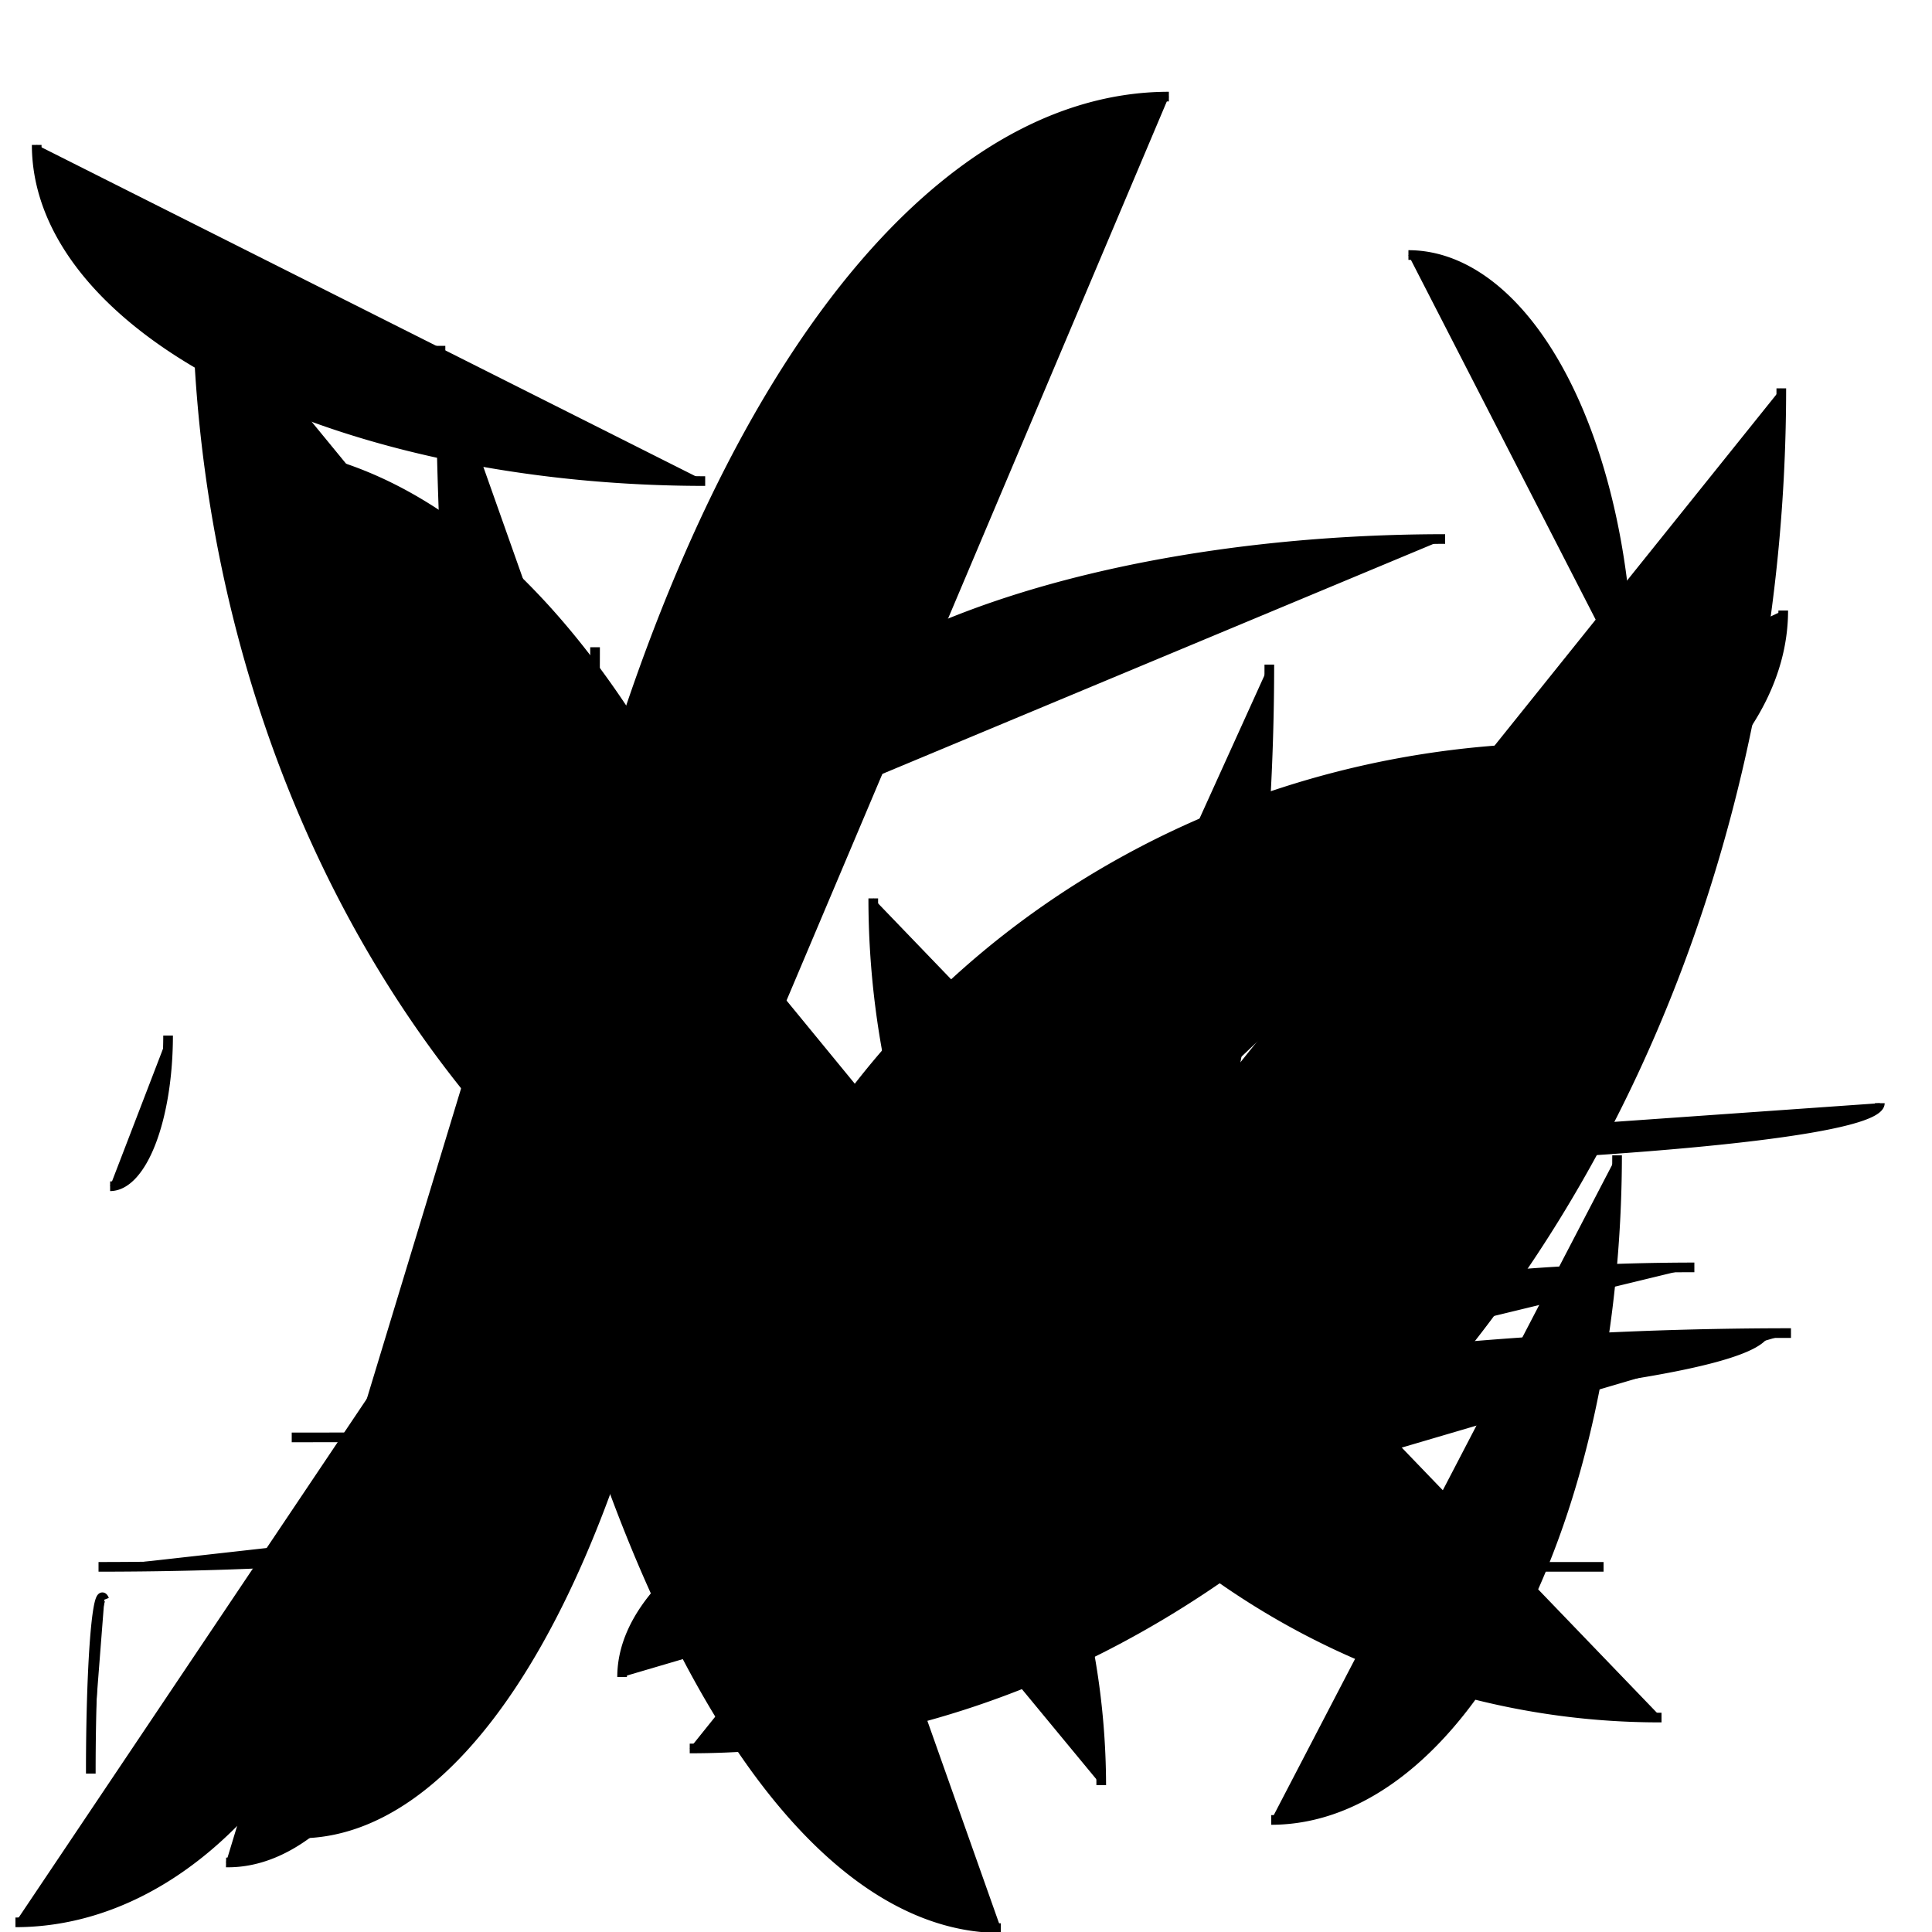
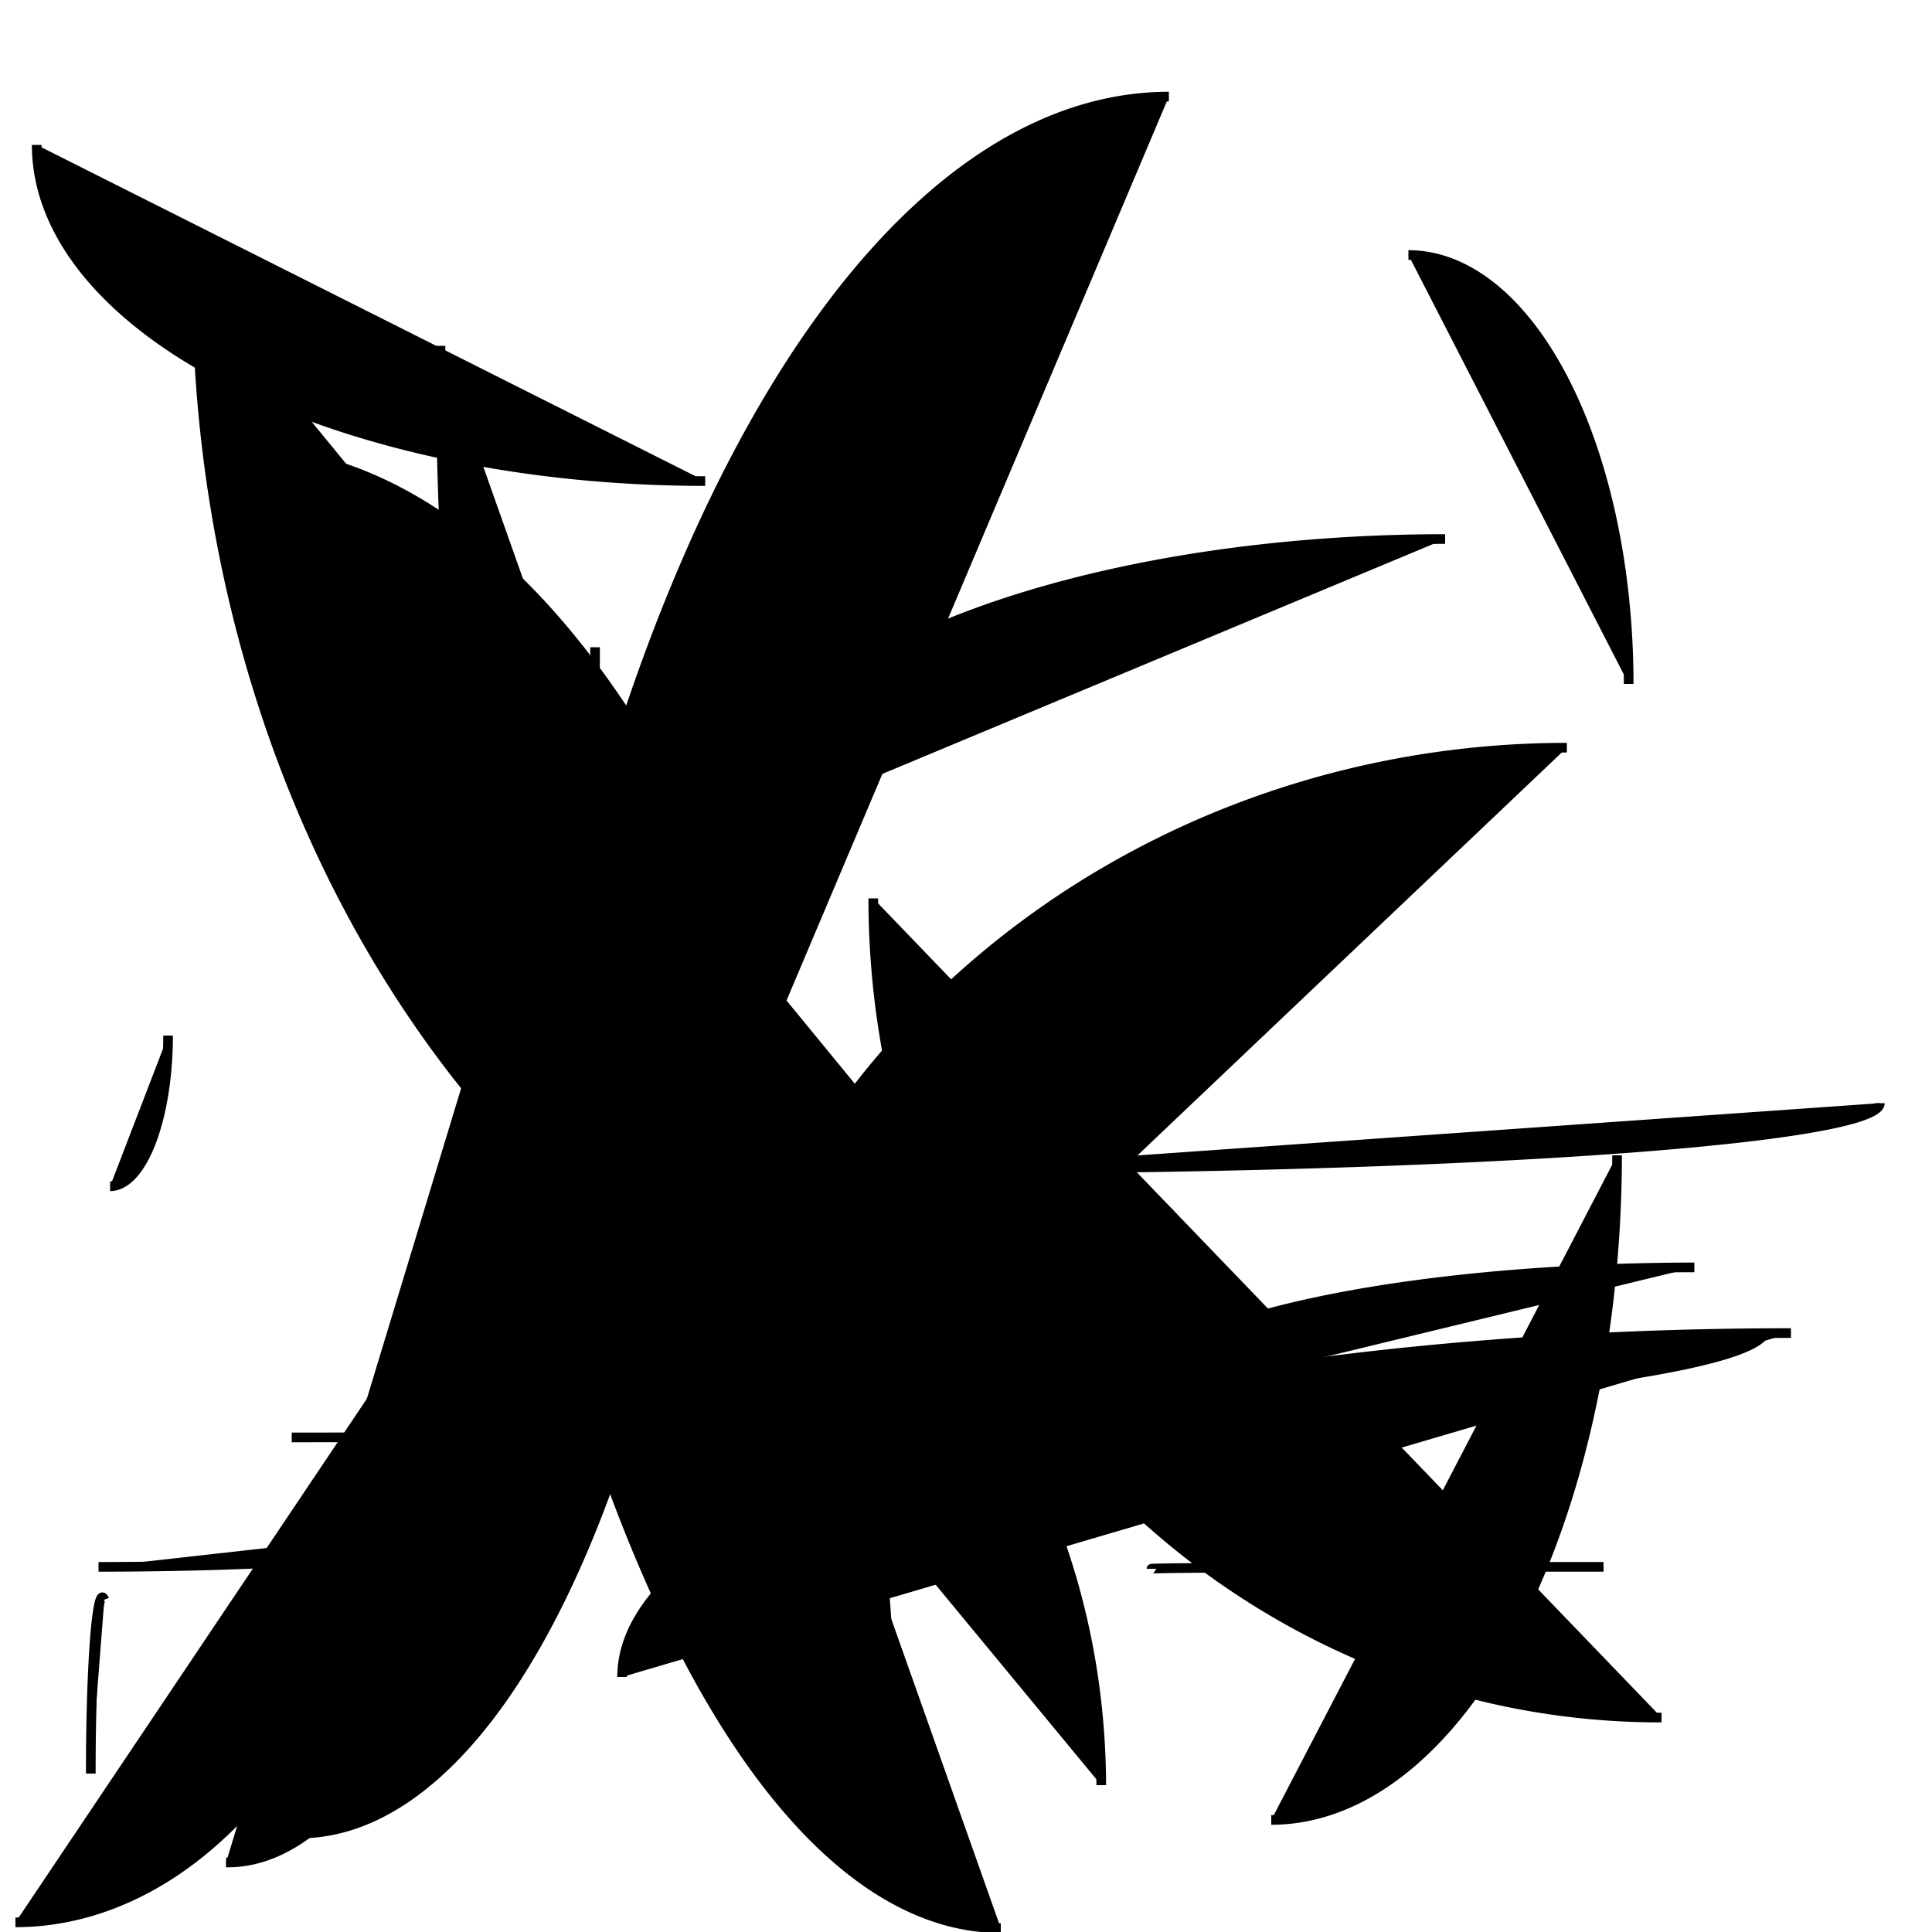
<svg xmlns="http://www.w3.org/2000/svg" viewBox="0 0 1 1" width="480" height="480">
-   <path fill="hsla(20, 90%, 50%, 0.2)" stroke-width="0.005" stroke="hsla(0, 0%, 0%, 1)" d="M 0.5 0.516 A 0.423 0.2 0 0 0 0.923 0.316" />,<path fill="hsla(20, 90%, 50%, 0.2)" stroke-width="0.005" stroke="hsla(0, 0%, 0%, 1)" d="M 0.155 0.949 A 0.22 0.576 0 0 0 0.375 0.372" />,<path fill="hsla(20, 90%, 50%, 0.2)" stroke-width="0.005" stroke="hsla(0, 0%, 0%, 1)" d="M 0.49 0.605 A 0.484 0.034 0 0 0 0.973 0.571" />,<path fill="hsla(20, 90%, 50%, 0.2)" stroke-width="0.005" stroke="hsla(0, 0%, 0%, 1)" d="M 0.877 0.656 A 0.298 0.072 0 0 0 0.58 0.728" />,<path fill="hsla(20, 90%, 50%, 0.2)" stroke-width="0.005" stroke="hsla(0, 0%, 0%, 1)" d="M 0.452 0.465 A 0.407 0.424 0 0 0 0.86 0.889" />,<path fill="hsla(20, 90%, 50%, 0.2)" stroke-width="0.005" stroke="hsla(0, 0%, 0%, 1)" d="M 0.927 0.69 A 0.605 0.178 0 0 0 0.322 0.868" />,<path fill="hsla(20, 90%, 50%, 0.2)" stroke-width="0.005" stroke="hsla(0, 0%, 0%, 1)" d="M 0.357 0.905 A 0.565 0.704 0 0 0 0.922 0.201" />,<path fill="hsla(20, 90%, 50%, 0.2)" stroke-width="0.005" stroke="hsla(0, 0%, 0%, 1)" d="M 0.83 0.811 A 0.234 0.001 0 0 0 0.596 0.812" />,<path fill="hsla(20, 90%, 50%, 0.2)" stroke-width="0.005" stroke="hsla(0, 0%, 0%, 1)" d="M 0.057 0.614 A 0.03 0.078 0 0 0 0.087 0.536" />,<path fill="hsla(20, 90%, 50%, 0.2)" stroke-width="0.005" stroke="hsla(0, 0%, 0%, 1)" d="M 0.57 0.924 A 0.266 0.323 0 0 0 0.304 0.602" />,<path fill="hsla(20, 90%, 50%, 0.2)" stroke-width="0.005" stroke="hsla(0, 0%, 0%, 1)" d="M 0.811 0.387 A 0.456 0.433 0 0 0 0.355 0.82" />,<path fill="hsla(20, 90%, 50%, 0.2)" stroke-width="0.005" stroke="hsla(0, 0%, 0%, 1)" d="M 0.019 0.075 A 0.346 0.174 0 0 0 0.365 0.249" />,<path fill="hsla(20, 90%, 50%, 0.2)" stroke-width="0.005" stroke="hsla(0, 0%, 0%, 1)" d="M 0.151 0.744 A 0.762 0.056 0 0 0 0.914 0.688" />,<path fill="hsla(20, 90%, 50%, 0.2)" stroke-width="0.005" stroke="hsla(0, 0%, 0%, 1)" d="M 0.748 0.279 A 0.369 0.155 0 0 0 0.379 0.433" />,<path fill="hsla(20, 90%, 50%, 0.2)" stroke-width="0.005" stroke="hsla(0, 0%, 0%, 1)" d="M 0.051 0.811 A 0.232 0.026 0 0 0 0.283 0.785" />,<path fill="hsla(20, 90%, 50%, 0.2)" stroke-width="0.005" stroke="hsla(0, 0%, 0%, 1)" d="M 0.228 0.179 A 0.29 0.819 0 0 0 0.518 0.998" />,<path fill="hsla(20, 90%, 50%, 0.2)" stroke-width="0.005" stroke="hsla(0, 0%, 0%, 1)" d="M 0.462 0.934 A 0.339 0.701 0 0 0 0.123 0.233" />,<path fill="hsla(20, 90%, 50%, 0.2)" stroke-width="0.005" stroke="hsla(0, 0%, 0%, 1)" d="M 0.054 0.828 A 0.006 0.09 0 0 0 0.047 0.918" />,<path fill="hsla(20, 90%, 50%, 0.2)" stroke-width="0.005" stroke="hsla(0, 0%, 0%, 1)" d="M 0.117 0.964 A 0.19 0.629 0 0 0 0.308 0.335" />,<path fill="hsla(20, 90%, 50%, 0.2)" stroke-width="0.005" stroke="hsla(0, 0%, 0%, 1)" d="M 0.843 0.354 A 0.114 0.222 0 0 0 0.729 0.132" />,<path fill="hsla(20, 90%, 50%, 0.2)" stroke-width="0.005" stroke="hsla(0, 0%, 0%, 1)" d="M 0.658 0.942 A 0.179 0.345 0 0 0 0.837 0.598" />,<path fill="hsla(20, 90%, 50%, 0.2)" stroke-width="0.005" stroke="hsla(0, 0%, 0%, 1)" d="M 0.102 0.146 A 0.489 0.596 0 0 0 0.591 0.742" />,<path fill="hsla(20, 90%, 50%, 0.2)" stroke-width="0.005" stroke="hsla(0, 0%, 0%, 1)" d="M 0.605 0.05 A 0.357 0.844 0 0 0 0.248 0.894" />,<path fill="hsla(20, 90%, 50%, 0.2)" stroke-width="0.005" stroke="hsla(0, 0%, 0%, 1)" d="M 0.008 0.995 A 0.202 0.302 0 0 0 0.21 0.694" />,<path fill="hsla(20, 90%, 50%, 0.2)" stroke-width="0.005" stroke="hsla(0, 0%, 0%, 1)" d="M 0.399 0.913 A 0.258 0.569 0 0 0 0.657 0.344" />
- </svg>+   <path fill="hsla(20, 90%, 50%, 0.2)" stroke-width="0.005" stroke="hsla(0, 0%, 0%, 1)" d="M 0.155 0.949 A 0.22 0.576 0 0 0 0.375 0.372" />,<path fill="hsla(20, 90%, 50%, 0.2)" stroke-width="0.005" stroke="hsla(0, 0%, 0%, 1)" d="M 0.49 0.605 A 0.484 0.034 0 0 0 0.973 0.571" />,<path fill="hsla(20, 90%, 50%, 0.2)" stroke-width="0.005" stroke="hsla(0, 0%, 0%, 1)" d="M 0.877 0.656 A 0.298 0.072 0 0 0 0.58 0.728" />,<path fill="hsla(20, 90%, 50%, 0.2)" stroke-width="0.005" stroke="hsla(0, 0%, 0%, 1)" d="M 0.452 0.465 A 0.407 0.424 0 0 0 0.86 0.889" />,<path fill="hsla(20, 90%, 50%, 0.2)" stroke-width="0.005" stroke="hsla(0, 0%, 0%, 1)" d="M 0.927 0.69 A 0.605 0.178 0 0 0 0.322 0.868" />,<path fill="hsla(20, 90%, 50%, 0.2)" stroke-width="0.005" stroke="hsla(0, 0%, 0%, 1)" d="M 0.83 0.811 A 0.234 0.001 0 0 0 0.596 0.812" />,<path fill="hsla(20, 90%, 50%, 0.2)" stroke-width="0.005" stroke="hsla(0, 0%, 0%, 1)" d="M 0.057 0.614 A 0.03 0.078 0 0 0 0.087 0.536" />,<path fill="hsla(20, 90%, 50%, 0.2)" stroke-width="0.005" stroke="hsla(0, 0%, 0%, 1)" d="M 0.57 0.924 A 0.266 0.323 0 0 0 0.304 0.602" />,<path fill="hsla(20, 90%, 50%, 0.2)" stroke-width="0.005" stroke="hsla(0, 0%, 0%, 1)" d="M 0.811 0.387 A 0.456 0.433 0 0 0 0.355 0.82" />,<path fill="hsla(20, 90%, 50%, 0.2)" stroke-width="0.005" stroke="hsla(0, 0%, 0%, 1)" d="M 0.019 0.075 A 0.346 0.174 0 0 0 0.365 0.249" />,<path fill="hsla(20, 90%, 50%, 0.2)" stroke-width="0.005" stroke="hsla(0, 0%, 0%, 1)" d="M 0.151 0.744 A 0.762 0.056 0 0 0 0.914 0.688" />,<path fill="hsla(20, 90%, 50%, 0.2)" stroke-width="0.005" stroke="hsla(0, 0%, 0%, 1)" d="M 0.748 0.279 A 0.369 0.155 0 0 0 0.379 0.433" />,<path fill="hsla(20, 90%, 50%, 0.2)" stroke-width="0.005" stroke="hsla(0, 0%, 0%, 1)" d="M 0.051 0.811 A 0.232 0.026 0 0 0 0.283 0.785" />,<path fill="hsla(20, 90%, 50%, 0.2)" stroke-width="0.005" stroke="hsla(0, 0%, 0%, 1)" d="M 0.228 0.179 A 0.29 0.819 0 0 0 0.518 0.998" />,<path fill="hsla(20, 90%, 50%, 0.2)" stroke-width="0.005" stroke="hsla(0, 0%, 0%, 1)" d="M 0.462 0.934 A 0.339 0.701 0 0 0 0.123 0.233" />,<path fill="hsla(20, 90%, 50%, 0.2)" stroke-width="0.005" stroke="hsla(0, 0%, 0%, 1)" d="M 0.054 0.828 A 0.006 0.09 0 0 0 0.047 0.918" />,<path fill="hsla(20, 90%, 50%, 0.2)" stroke-width="0.005" stroke="hsla(0, 0%, 0%, 1)" d="M 0.117 0.964 A 0.19 0.629 0 0 0 0.308 0.335" />,<path fill="hsla(20, 90%, 50%, 0.2)" stroke-width="0.005" stroke="hsla(0, 0%, 0%, 1)" d="M 0.843 0.354 A 0.114 0.222 0 0 0 0.729 0.132" />,<path fill="hsla(20, 90%, 50%, 0.2)" stroke-width="0.005" stroke="hsla(0, 0%, 0%, 1)" d="M 0.658 0.942 A 0.179 0.345 0 0 0 0.837 0.598" />,<path fill="hsla(20, 90%, 50%, 0.2)" stroke-width="0.005" stroke="hsla(0, 0%, 0%, 1)" d="M 0.102 0.146 A 0.489 0.596 0 0 0 0.591 0.742" />,<path fill="hsla(20, 90%, 50%, 0.2)" stroke-width="0.005" stroke="hsla(0, 0%, 0%, 1)" d="M 0.605 0.05 A 0.357 0.844 0 0 0 0.248 0.894" />,<path fill="hsla(20, 90%, 50%, 0.2)" stroke-width="0.005" stroke="hsla(0, 0%, 0%, 1)" d="M 0.008 0.995 A 0.202 0.302 0 0 0 0.21 0.694" />,</svg>